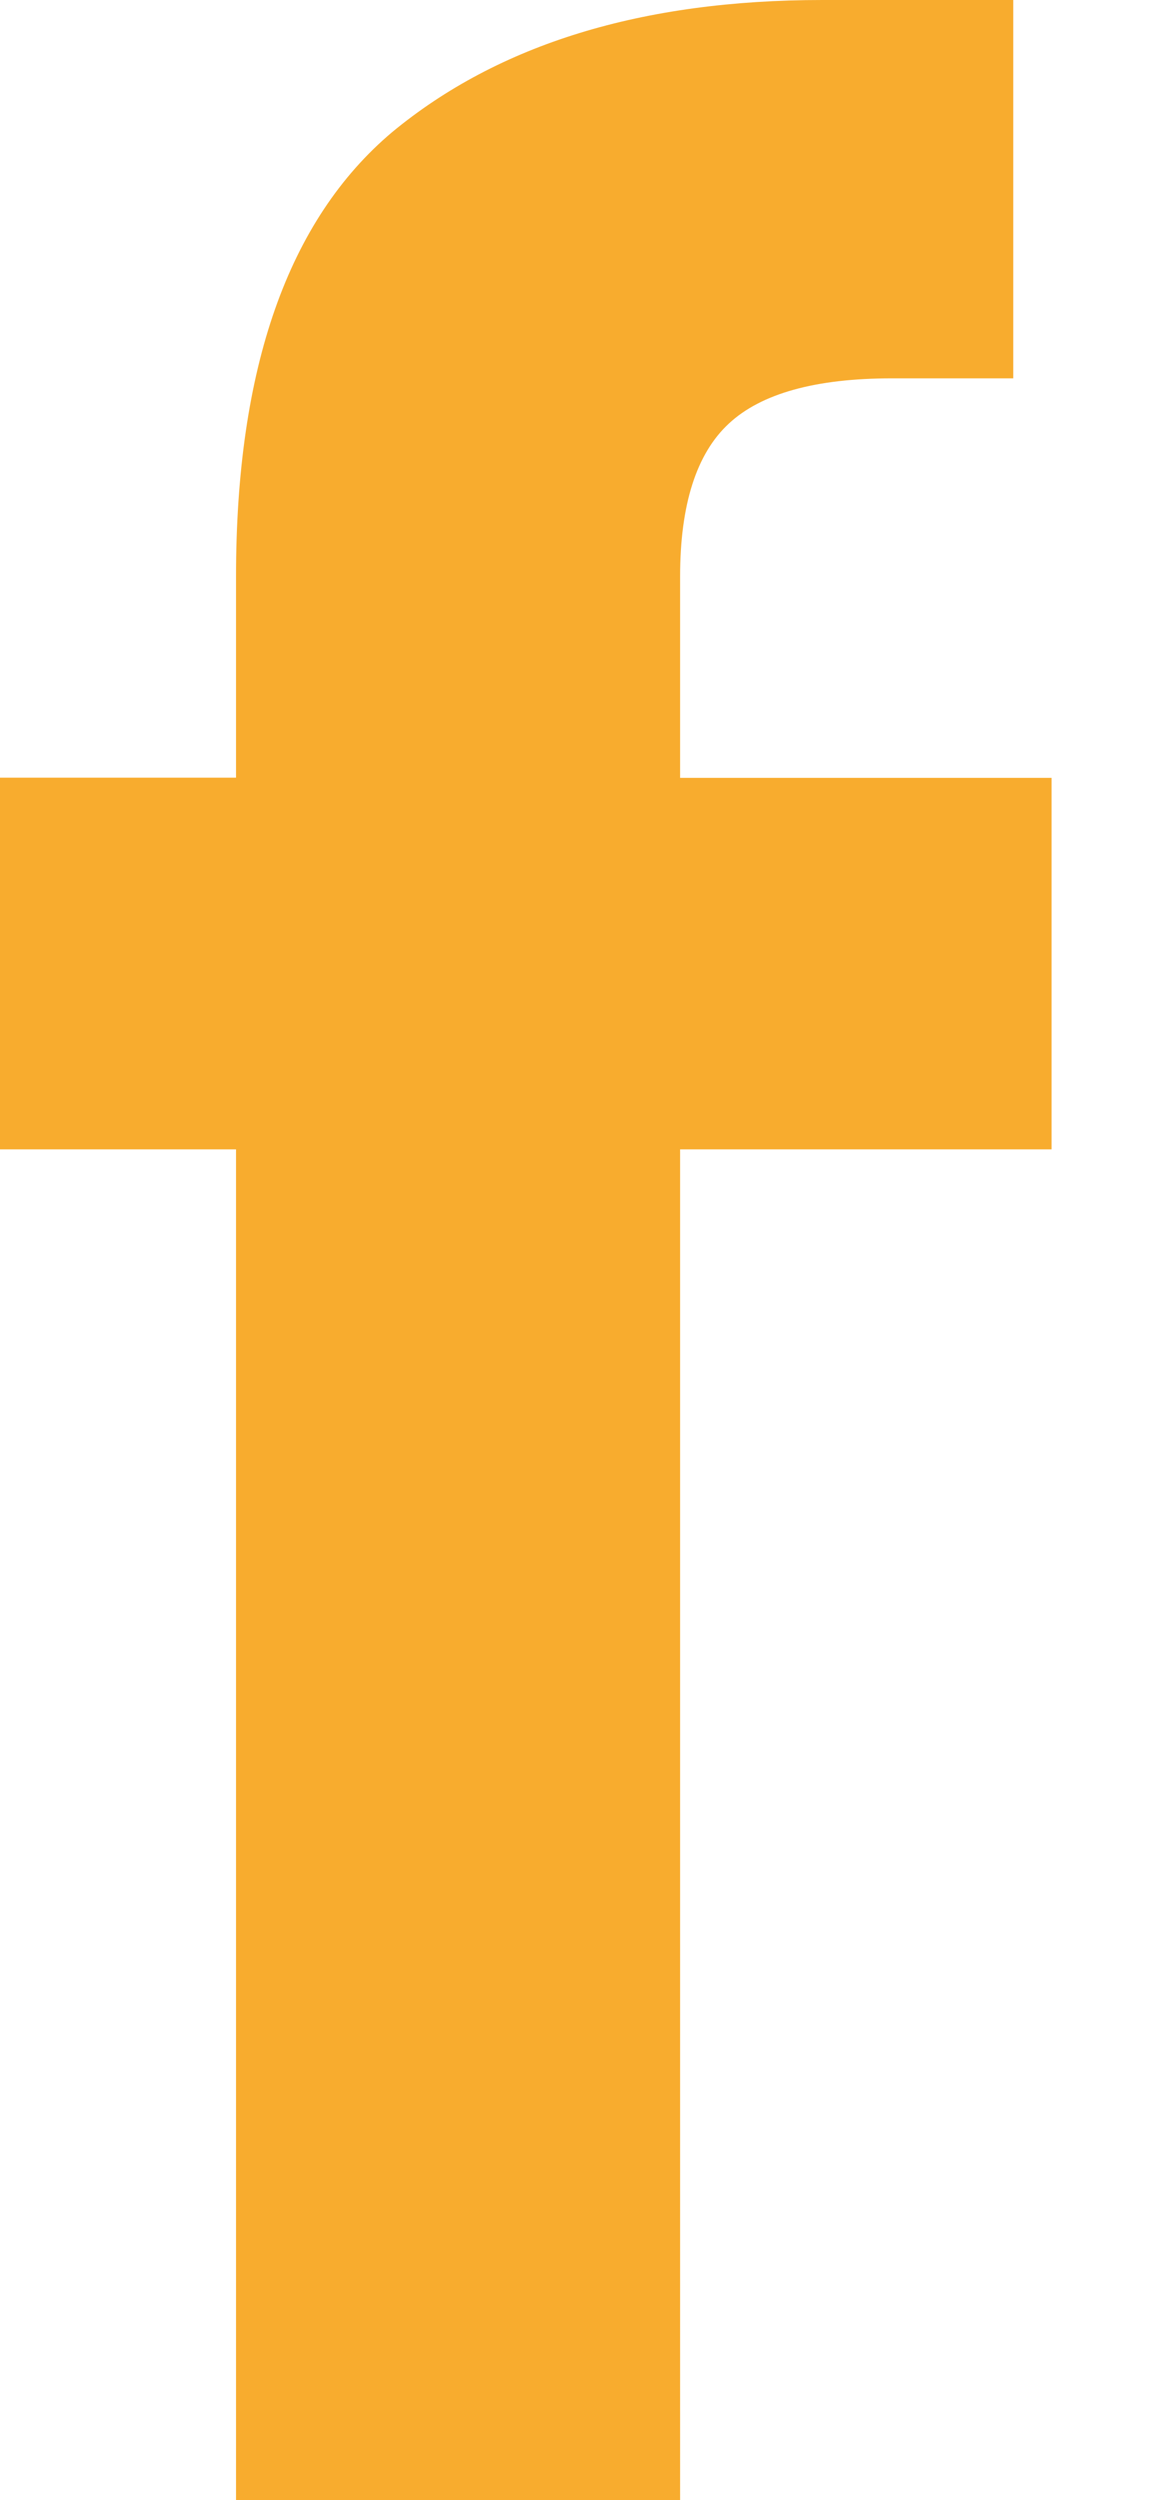
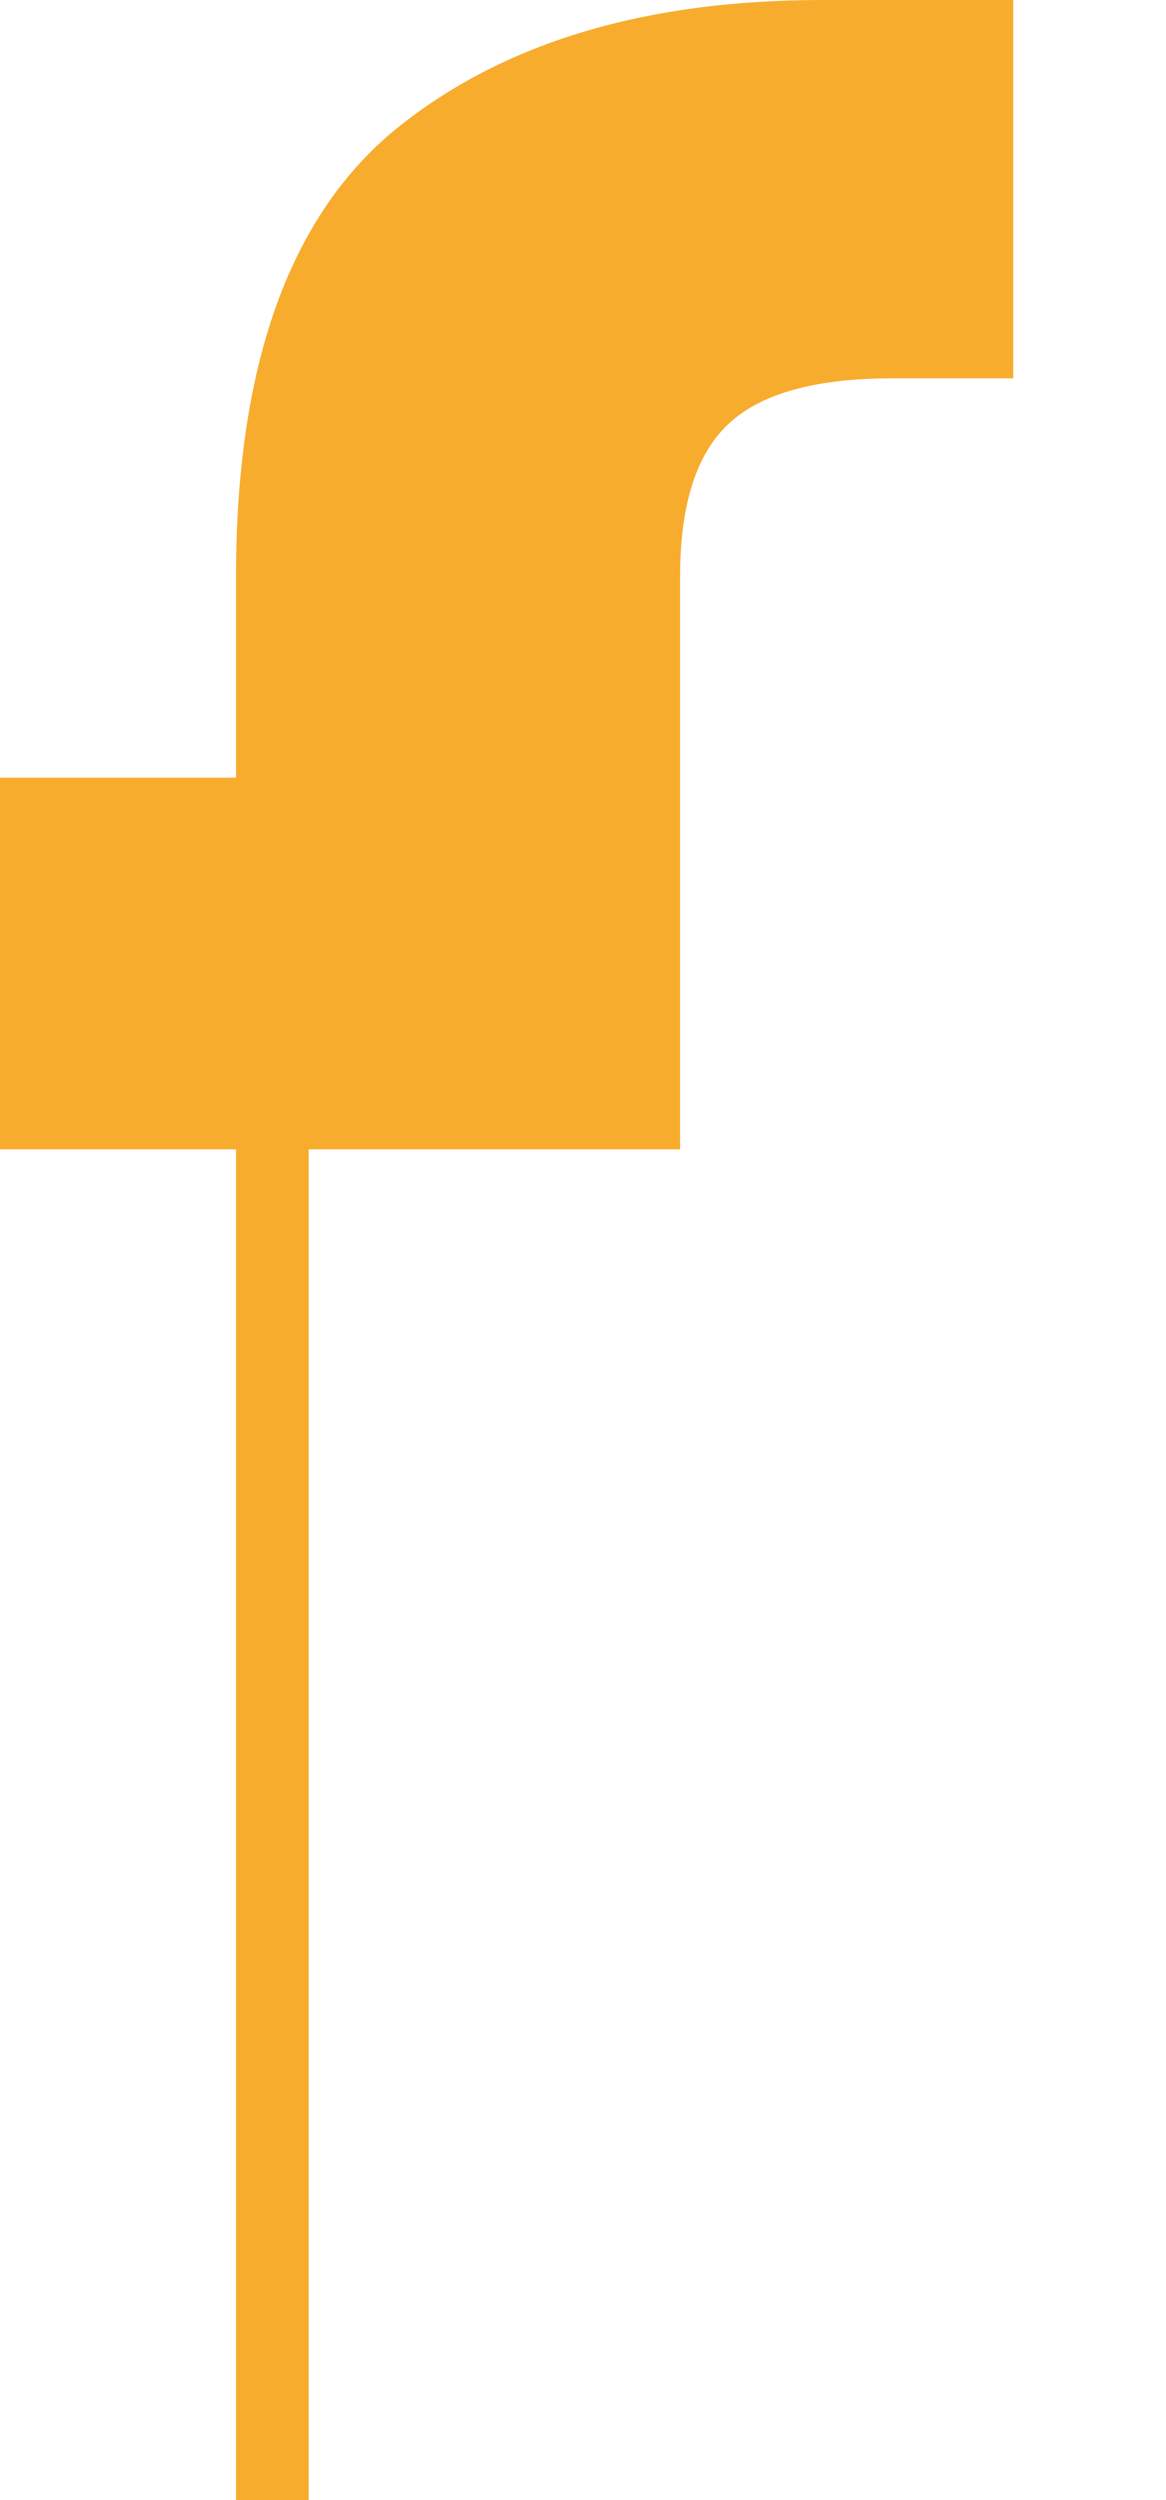
<svg xmlns="http://www.w3.org/2000/svg" width="7" height="15" fill="none" viewBox="0 0 7 15">
-   <path fill="#F8AC2E" d="M1.417 15V6.896H0v-2.23h1.417V3.459c0-1.25.312-2.139.937-2.666C2.994.264 3.854 0 4.937 0h1.146v2.27h-.729c-.458 0-.785.091-.979.272-.194.18-.292.486-.292.916v1.209h2.23v2.229h-2.23V15H1.417z" />
+   <path fill="#F8AC2E" d="M1.417 15V6.896H0v-2.23h1.417V3.459c0-1.25.312-2.139.937-2.666C2.994.264 3.854 0 4.937 0h1.146v2.27h-.729c-.458 0-.785.091-.979.272-.194.18-.292.486-.292.916v1.209v2.229h-2.23V15H1.417z" />
</svg>